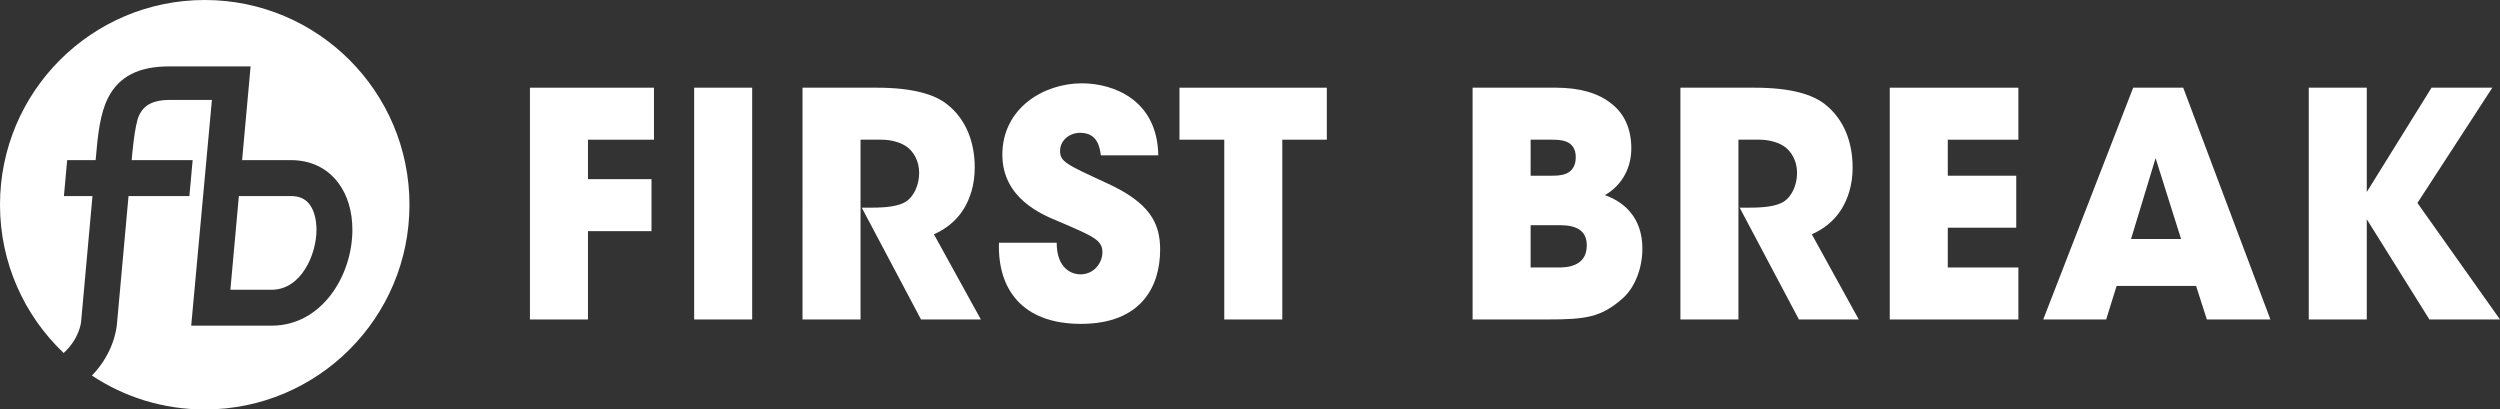
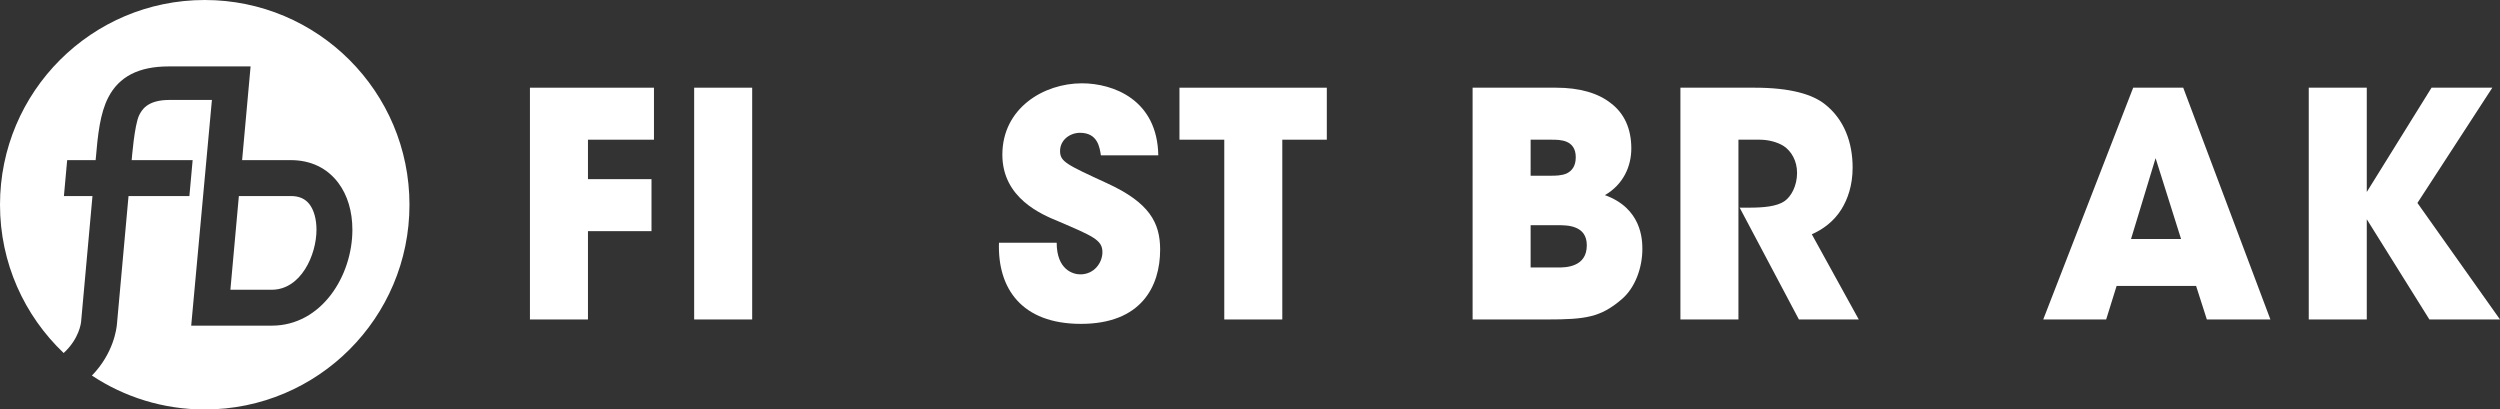
<svg xmlns="http://www.w3.org/2000/svg" id="Layer_1" x="0px" y="0px" viewBox="0 0 437.168 71.602" style="enable-background:new 0 0 437.168 71.602;" xml:space="preserve">
  <rect x="0" y="0" width="437.168" height="71.602" fill="#333333" stroke="none" />
  <style type="text/css">	.st0{fill:#FFFFFF;}</style>
  <g>
    <path class="st0" d="M50.852,34.28H41.77l-1.482,16.386h7.231c5.105,0,7.824-6.091,7.824-10.489c0-1.825-0.429-3.399-1.207-4.432  C53.393,34.759,52.32,34.28,50.852,34.28 M71.603,35.801C71.603,16.028,55.575,0,35.802,0S0,16.028,0,35.801  C0,46.008,4.278,55.21,11.132,61.732c2.714-2.495,3.03-5.217,3.058-5.531l0.01-0.142l1.97-21.779h-4.993l0.568-6.279h4.978  c0.382-4.542,0.779-8.179,2.208-10.959c1.879-3.652,5.334-5.427,10.561-5.427H43.82l-1.482,16.386h8.514  c3.476,0,6.346,1.372,8.301,3.967c1.615,2.146,2.469,4.985,2.469,8.209c0,8.064-5.392,16.768-14.103,16.768H33.435l3.621-39.468  h-7.455c-3.938,0-4.839,1.843-5.253,2.647c-0.851,1.655-1.322,7.877-1.322,7.877h10.661l-0.568,6.279H22.475l-2.02,22.324  c-0.063,0.847-0.579,5.149-4.382,9.07c5.658,3.743,12.436,5.928,19.729,5.928C55.575,71.602,71.603,55.574,71.603,35.801" />
  </g>
  <polygon class="st0" points="92.669,15.335 114.356,15.335 114.356,24.428 102.815,24.428 102.815,31.328  113.926,31.328 113.926,40.42 102.815,40.42 102.815,55.865 92.669,55.865 " />
  <rect x="121.386" y="15.334" class="st0" width="10.146" height="40.53" />
  <g>
-     <path class="st0" d="M140.334,15.335h12.991c6.227,0,10.092,1.151,12.293,2.903c3.328,2.629,4.831,6.627,4.831,11.064  c0,3.122-0.859,5.532-1.987,7.339c-1.342,2.135-3.274,3.506-5.153,4.327l8.213,14.897h-10.467l-10.361-19.553h1.665  c2.576,0,4.777-0.218,6.119-1.095c1.235-0.821,2.255-2.739,2.255-4.984c0-2.137-1.02-3.834-2.362-4.71  c-1.128-0.712-2.738-1.095-4.134-1.095h-3.757v31.437h-10.146V15.335z" />
    <path class="st0" d="M184.78,42.446c0,4.711,2.845,5.532,4.134,5.532c2.415,0,3.864-2.027,3.864-3.889  c0-2.135-1.664-2.793-7.783-5.421c-2.791-1.15-9.716-3.999-9.716-11.612c0-8.161,7.246-12.488,13.903-12.488  c5.475,0,13.205,2.849,13.366,12.597h-10.038c-0.215-1.369-0.537-3.943-3.65-3.943c-1.772,0-3.49,1.26-3.49,3.176  c0,1.863,1.074,2.356,8.214,5.642c7.407,3.395,9.286,6.901,9.286,11.612c0,6.463-3.328,12.98-13.849,12.98  c-10.414,0-14.601-6.244-14.333-14.186H184.78z" />
  </g>
  <polygon class="st0" points="214.086,24.427 206.249,24.427 206.249,15.335 232.016,15.335 232.016,24.427  224.232,24.427 224.232,55.865 214.086,55.865 " />
  <g>
    <path class="st0" d="M267.656,46.774h4.778c0.643,0,1.932,0,3.006-0.493c1.127-0.494,2.039-1.479,2.039-3.396  c0-1.753-0.858-2.629-1.931-3.067c-1.022-0.438-2.309-0.438-3.114-0.438h-4.778V46.774z M267.656,30.726h3.597  c0.697,0,1.771,0,2.683-0.383c0.914-0.439,1.612-1.26,1.612-2.849c0-1.533-0.698-2.3-1.557-2.683  c-0.859-0.383-1.933-0.383-2.738-0.383h-3.597V30.726z M257.51,15.335h14.602c4.079,0,7.354,0.931,9.608,2.739  c2.309,1.753,3.544,4.436,3.544,7.887c0,3.122-1.396,6.298-4.617,8.16c6.388,2.301,6.549,7.723,6.549,9.421  c0,3.232-1.235,6.792-3.65,8.818c-3.651,3.122-6.281,3.505-12.991,3.505h-13.045V15.335z" />
    <path class="st0" d="M293.849,15.335h12.991c6.226,0,10.091,1.151,12.293,2.903c3.328,2.629,4.83,6.627,4.83,11.064  c0,3.122-0.859,5.532-1.985,7.339c-1.343,2.135-3.275,3.506-5.153,4.327l8.212,14.897h-10.467l-10.361-19.553  h1.664c2.577,0,4.779-0.218,6.12-1.095c1.235-0.821,2.255-2.739,2.255-4.984c0-2.137-1.02-3.834-2.363-4.71  c-1.127-0.712-2.737-1.095-4.133-1.095h-3.757v31.437h-10.146V15.335z" />
  </g>
-   <polygon class="st0" points="330.457,15.335 352.949,15.335 352.949,24.428 340.603,24.428 340.603,30.726  352.574,30.726 352.574,39.818 340.603,39.818 340.603,46.774 352.949,46.774 352.949,55.865 330.457,55.865 " />
  <path class="st0" d="M376.942,27.658l-4.294,14.132h8.749L376.942,27.658z M368.299,55.865h-11.005l15.729-40.53h8.75 l15.245,40.53h-11.112l-1.879-5.861h-13.903L368.299,55.865z" />
  <polygon class="st0" points="425.198,15.334 413.871,33.573 413.871,15.334 403.726,15.334 403.726,55.865  413.871,55.865 413.871,38.338 424.822,55.865 437.168,55.865 422.728,35.49 435.827,15.334 " />
</svg>